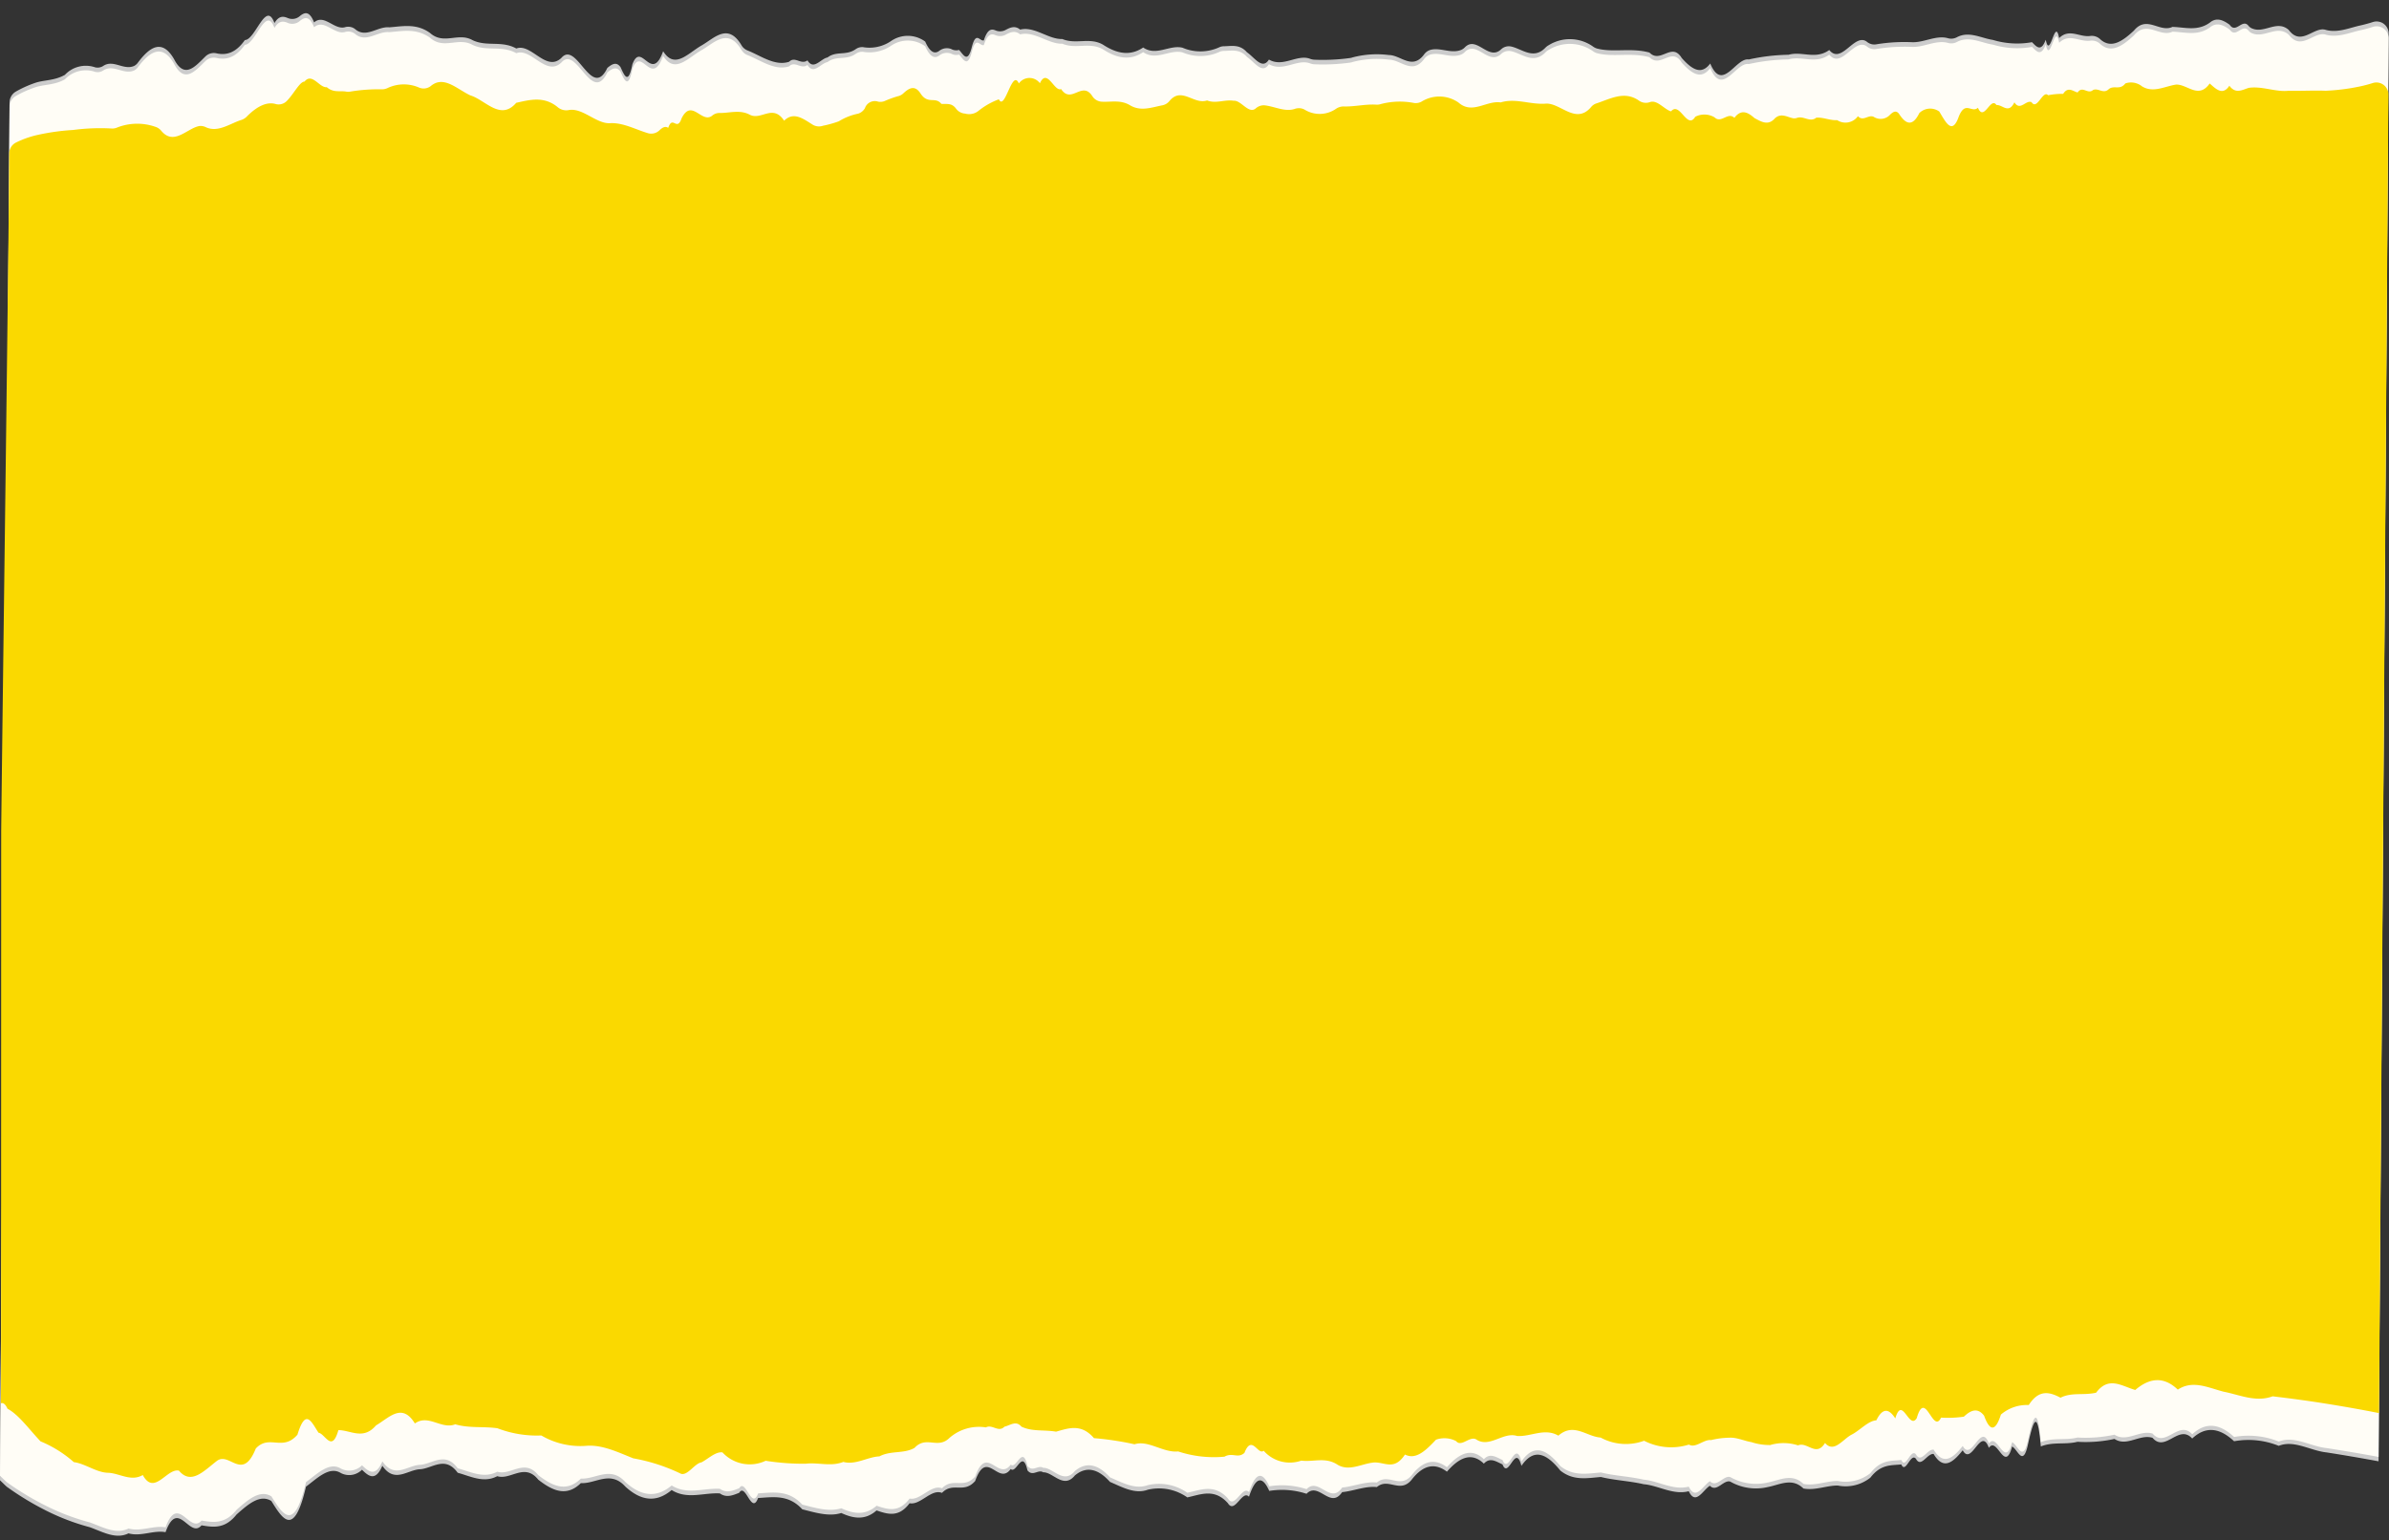
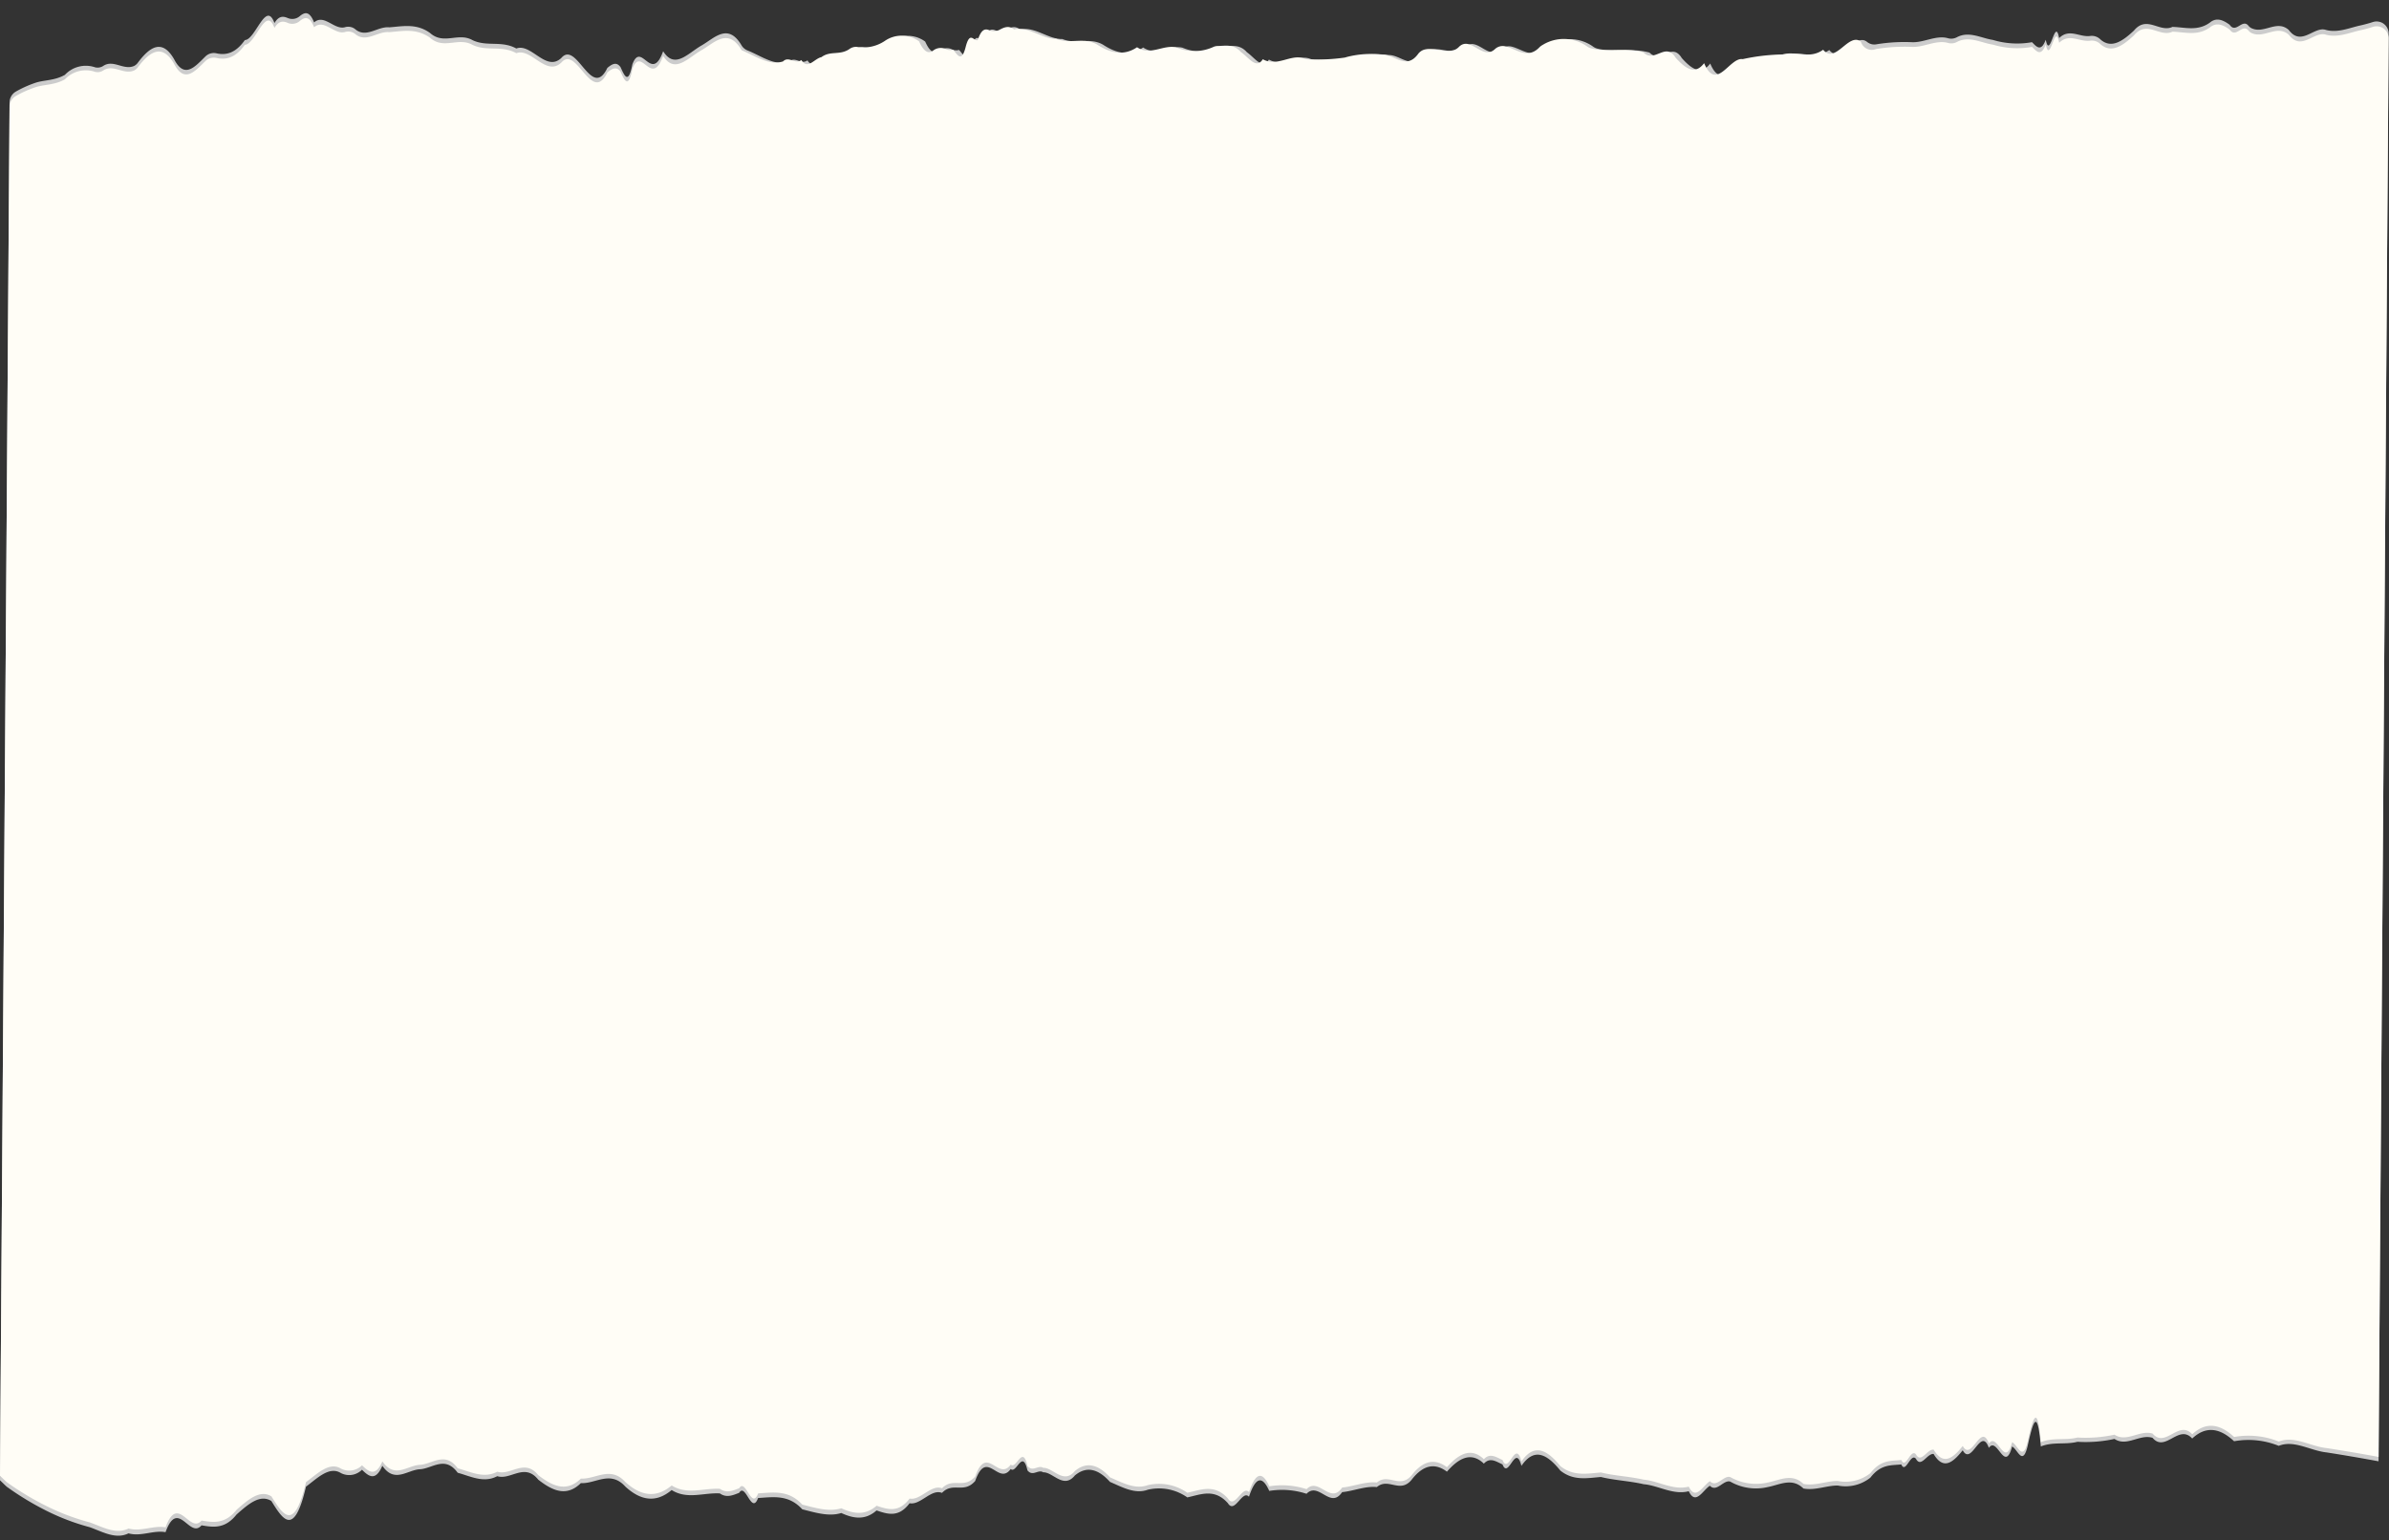
<svg xmlns="http://www.w3.org/2000/svg" height="198.1" preserveAspectRatio="xMidYMid meet" version="1.0" viewBox="0.0 -1.7 307.2 198.1" width="307.2" zoomAndPan="magnify">
  <rect x="0.0" y="-1.7" width="307.2" height="198.1" fill="#333333" stroke="none" />
  <g data-name="Layer 2">
    <g data-name="Layer 1">
      <g id="change1_1">
        <path d="M.865,189.528c-.31-.283-.583-.56-.865-.829L1.229,11.474a1.63,1.63,0,0,1,.822-1.402A14.509,14.509,0,0,1,4.418,8.996c1.202-.439,2.515-.275,3.928-1.067a3.679,3.679,0,0,1,3.849-.982,1.31,1.31,0,0,0,1.123-.195c1.3-.815,2.609.641,3.948.018a1.341,1.341,0,0,0,.478-.43c1.572-2.092,3.14-3.034,4.645-.425,1.34,2.612,2.707.935,4.03-.358a1.542,1.542,0,0,1,1.425-.398c1.251.281,2.471-.04,3.641-1.705,1.372-.032,2.702-5.2,3.807-2.19C35.863.313,36.432.371,37.007.621a1.468,1.468,0,0,0,1.521-.227c.626-.521,1.252-.754,1.861.791,1.288-1.135,2.583.984,3.952.62A1.433,1.433,0,0,1,45.67,2.05c1.407,1.208,2.887-.383,4.381-.234,1.708-.124,3.46-.546,5.232.714,1.775,1.596,3.617-.102,5.462.925,1.852.902,3.746.024,5.648,1.085,1.922-.73,3.822,3.083,5.796,1.207,1.983-2.292,3.871,5.511,5.911,1.288.599-.499,1.163-.83,1.692-.102.509,1.115,1.003,2.318,1.525-.361,1.163-3.083,2.432,2.549,3.957-1.683,1.458,2.33,3.107.347,4.857-.694,1.675-.92,3.455-3.084,5.243-.029a1.566,1.566,0,0,0,.786.637c1.725.698,3.496,2.034,5.312,1.441.769-.762,1.535.447,2.358-.181.804,1.326,1.676-.201,2.579-.371,1.181-.89,2.39-.174,3.66-1.092a1.425,1.425,0,0,1,.883-.24,4.923,4.923,0,0,0,3.63-.782,3.777,3.777,0,0,1,4.389.07c.631,1.424,1.231,1.616,1.804,1.196a1.577,1.577,0,0,1,1.538-.242,1.326,1.326,0,0,0,1.007.122c.557.558,1.089,1.823,1.646-.367.548-2.14,1.051-.666,1.547-.868.459-1.424.948-1.511,1.478-1.286a1.518,1.518,0,0,0,1.319-.051c.576-.311,1.202-.602,1.871-.044,1.849-.461,3.633,1.276,5.421,1.209,1.765.75,3.531-.273,5.251.74,1.721,1.123,3.435,1.51,5.149.353,1.688,1.161,3.393-.389,5.062.03a5.848,5.848,0,0,0,4.816-.101,1.565,1.565,0,0,1,.514-.091c1.013-.017,2.021-.283,2.954.778,1.016.706,1.968,2.288,2.823.937,1.831,1.047,3.601-.712,5.271-.109a1.825,1.825,0,0,0,.52.124,25.601,25.601,0,0,0,4.663-.218,1.446,1.446,0,0,0,.304-.077,12.261,12.261,0,0,1,4.682-.302c1.504,0,2.976,1.971,4.5-.064a1.545,1.545,0,0,1,.791-.591c1.329-.376,2.65.534,4.019-.018a1.625,1.625,0,0,0,.49-.365c1.504-1.442,2.996,1.802,4.6.316a1.452,1.452,0,0,1,1.247-.388c1.424.276,2.886,1.77,4.451.179a1.71,1.71,0,0,1,.428-.331,5.156,5.156,0,0,1,5.732.183,1.566,1.566,0,0,0,.491.241c2.106.55,4.356-.137,6.743.518,1.441,1.474,2.864-1.418,4.152.704,1.31,1.466,2.512,2.242,3.662.704,1.583,3.77,3.284-.804,4.956-.519a25.535,25.535,0,0,1,5.12-.606c1.73-.497,3.46.67,5.231-.612,1.58,1.947,3.247-2.291,4.851-1.05a1.456,1.456,0,0,0,1.166.324,22.117,22.117,0,0,1,4.569-.28c1.567.092,3.131-.94,4.673-.512a1.528,1.528,0,0,0,1.137-.115c1.57-.846,3.113.105,4.643.336a10.775,10.775,0,0,0,5.033.291c.59.604,1.163,1.296,1.763-.317.551,2.713,1.188-3.073,1.724-.213,1.323-1.296,2.656-.054,4.034-.275a1.559,1.559,0,0,1,1.266.443c1.407,1.254,2.863.231,4.321-1.133,1.668-2.014,3.303.313,4.952-.473,1.632.048,3.242.592,4.828-.566.85-.692,1.692-.317,2.528.295.787,1.174,1.605-.796,2.382.086a1.326,1.326,0,0,0,.335.309c1.651.897,3.309-1.122,4.882.271,1.632,2.19,3.272-.541,4.79,0,1.519.397,2.981-.257,4.326-.56a17.702,17.702,0,0,0,1.729-.467,1.548,1.548,0,0,1,1.994,1.528l-1.295,183.604c-2.312-.428-4.527-.803-6.664-1.138-2.138-.224-4.179-1.646-6.167-.849a10.416,10.416,0,0,0-5.745-.592c-1.83-1.711-3.623-2.001-5.386-.349-1.728-1.921-3.454,1.862-5.101-.092-1.653-.513-3.307,1.191-4.893.145a17.477,17.477,0,0,1-4.758.368c-1.58.401-3.13-.033-4.713.599-.458-5.33-1.06-2.921-1.701-.039-.646,2.658-1.285.388-1.99.046-.967,3.573-1.909-1.395-2.992.177-1.031-2.876-2.21,2.415-3.363.309-1.208,1.52-2.465,2.632-3.739.474-.836-.099-1.608,1.848-2.274.618-.683-.841-1.315,2.014-1.882.724-1.28.151-2.604-.079-3.978,1.705a5.12,5.12,0,0,1-4.191,1.013c-1.429-.013-2.901.665-4.411.382-1.483-1.435-3.027-.487-4.598-.185a6.647,6.647,0,0,1-4.806-.698c-.858-.302-1.759,1.442-2.634.526-.903.58-1.826,2.58-2.713.705-2.003.532-3.926-.75-5.8-.901-1.884-.434-3.71-.487-5.494-.929-1.785.145-3.531.52-5.217-.822-1.685-2.086-3.338-3.039-5.004-.612-.785-3.007-1.653,1.823-2.434-.185-.799-.348-1.6-.974-2.395-.098-1.608-1.546-3.188-.763-4.752,1.033-1.522-1.145-3.037-.915-4.55,1.053-1.512,1.803-2.963-.342-4.462.928-1.468-.157-2.961.506-4.464.652-1.522,2.263-3.012-1.402-4.578.211a10.166,10.166,0,0,0-4.793-.369c-.83-1.855-1.698-1.987-2.607.75-.875-.954-1.817,2.276-2.715.829-1.726-1.941-3.489-1.112-5.215-.744a6.314,6.314,0,0,0-5.082-.987c-1.676.606-3.293-.342-4.863-1.007-1.551-1.73-3.063-2.046-4.518-.822-1.464,1.783-2.807-.46-4.075-.414-.641-.428-1.327.605-2.016-.244-.66-2.836-1.413.506-2.153-.178-1.621,2.224-3.066-2.718-4.569,1.539-1.471,1.692-2.868.066-4.271,1.533-1.378-.56-2.775,1.612-4.165,1.33-1.406,1.875-2.803,1.414-4.248.928-1.464,1.29-2.967,1.053-4.534.329-1.592.493-3.255-.033-5.017-.474-1.756-1.914-3.649-1.578-5.681-1.454-.852,2.244-1.609-2.033-2.432-.671-.82.329-1.641.678-2.482.079-2.109-.118-4.198.822-6.204-.434-2.05,1.73-4.03,1.322-5.959-.448-1.922-2.132-3.845-.322-5.709-.447-1.877,1.849-3.704.948-5.485-.44-1.769-2.218-3.55.098-5.274-.448-1.743.929-3.425.007-5.085-.44-1.644-2.277-3.303-.493-4.918-.447-1.608.124-3.213,1.816-4.768-.449-.877,2.034-1.746,1.369-2.621.507a2.317,2.317,0,0,1-2.701.434c-1.49-.928-2.996.619-4.499,1.744-1.538,6.579-2.989,4.198-4.453,1.842-1.465-.901-2.951.388-4.46,1.724-1.512,1.908-3.008,1.658-4.521,1.408-1.538,1.816-3.012-3.566-4.626.881-1.548-.289-3.153.599-4.761.151-1.627.796-3.277-.17-4.969-.789a29.057,29.057,0,0,1-5.203-1.928A37.416,37.416,0,0,1,.865,189.528Z" fill="#ccc" />
      </g>
      <g id="change2_1">
-         <path d="M.865,188.941c-.31-.281-.583-.556-.865-.824L1.229,12.028a1.618,1.618,0,0,1,.822-1.393A14.553,14.553,0,0,1,4.418,9.566c1.202-.436,2.515-.273,3.928-1.06a3.695,3.695,0,0,1,3.849-.976,1.317,1.317,0,0,0,1.123-.194c1.3-.809,2.609.637,3.948.018a1.338,1.338,0,0,0,.478-.427c1.572-2.079,3.14-3.014,4.645-.422,1.34,2.595,2.707.929,4.03-.355a1.549,1.549,0,0,1,1.425-.395c1.251.279,2.471-.04,3.641-1.694,1.372-.032,2.702-5.167,3.807-2.176.572-.946,1.141-.888,1.715-.639a1.476,1.476,0,0,0,1.521-.226c.627-.517,1.252-.749,1.861.786,1.288-1.128,2.583.978,3.952.616a1.44,1.44,0,0,1,1.329.244c1.407,1.2,2.887-.381,4.381-.232,1.708-.124,3.46-.542,5.232.709,1.775,1.586,3.617-.102,5.462.919,1.852.897,3.746.024,5.648,1.078,1.922-.725,3.822,3.063,5.796,1.2,1.983-2.278,3.871,5.476,5.911,1.279.599-.496,1.163-.825,1.692-.102.509,1.108,1.003,2.304,1.525-.359,1.163-3.063,2.432,2.533,3.957-1.672,1.458,2.316,3.107.345,4.857-.69,1.675-.914,3.455-3.064,5.243-.028a1.564,1.564,0,0,0,.786.633c1.725.693,3.496,2.021,5.312,1.432.769-.757,1.535.444,2.358-.179.804,1.317,1.676-.199,2.579-.369,1.181-.884,2.39-.173,3.66-1.085a1.432,1.432,0,0,1,.883-.239,4.949,4.949,0,0,0,3.63-.777,3.797,3.797,0,0,1,4.389.07c.63,1.415,1.231,1.606,1.804,1.188a1.585,1.585,0,0,1,1.538-.241,1.334,1.334,0,0,0,1.007.121c.557.554,1.089,1.811,1.646-.365.548-2.126,1.051-.662,1.547-.863.459-1.415.948-1.501,1.478-1.278a1.527,1.527,0,0,0,1.319-.051c.576-.309,1.202-.599,1.871-.044,1.849-.458,3.633,1.267,5.421,1.202,1.765.745,3.531-.271,5.251.735,1.721,1.116,3.435,1.501,5.149.351,1.688,1.154,3.393-.387,5.062.03a5.883,5.883,0,0,0,4.816-.1,1.575,1.575,0,0,1,.514-.091c1.013-.017,2.021-.281,2.954.773,1.016.701,1.968,2.274,2.823.931,1.831,1.04,3.601-.707,5.271-.108a1.835,1.835,0,0,0,.52.123,25.764,25.764,0,0,0,4.663-.216,1.453,1.453,0,0,0,.304-.077,12.337,12.337,0,0,1,4.682-.3c1.504,0,2.976,1.958,4.5-.063a1.544,1.544,0,0,1,.791-.587c1.329-.374,2.65.53,4.019-.018a1.624,1.624,0,0,0,.49-.363c1.504-1.433,2.996,1.791,4.6.314a1.458,1.458,0,0,1,1.247-.385c1.424.275,2.886,1.758,4.451.178a1.708,1.708,0,0,1,.428-.329,5.183,5.183,0,0,1,5.732.182,1.57,1.57,0,0,0,.491.24c2.106.547,4.356-.136,6.743.514,1.441,1.465,2.864-1.409,4.152.7,1.31,1.457,2.512,2.228,3.662.699,1.583,3.746,3.284-.799,4.956-.516a25.692,25.692,0,0,1,5.12-.602c1.73-.494,3.46.666,5.231-.608,1.58,1.934,3.247-2.276,4.851-1.044A1.463,1.463,0,0,0,241.245,4.607a22.257,22.257,0,0,1,4.569-.278c1.567.092,3.131-.934,4.673-.508a1.536,1.536,0,0,0,1.137-.114c1.57-.841,3.113.105,4.643.334a10.842,10.842,0,0,0,5.033.289c.59.6,1.163,1.287,1.763-.315.551,2.696,1.188-3.053,1.724-.211,1.323-1.287,2.656-.053,4.034-.273a1.565,1.565,0,0,1,1.266.44c1.407,1.246,2.863.23,4.321-1.126,1.668-2.001,3.303.311,4.952-.47,1.632.048,3.242.588,4.828-.562.85-.687,1.692-.315,2.528.293.787,1.167,1.605-.791,2.382.086a1.323,1.323,0,0,0,.335.307c1.651.892,3.309-1.114,4.883.269,1.632,2.176,3.272-.538,4.79,0,1.519.395,2.981-.255,4.326-.556a17.798,17.798,0,0,0,1.729-.464,1.546,1.546,0,0,1,1.994,1.518l-1.295,182.428c-2.312-.425-4.527-.798-6.664-1.131-2.138-.222-4.179-1.635-6.167-.844a10.478,10.478,0,0,0-5.745-.588c-1.83-1.7-3.623-1.988-5.386-.347-1.728-1.909-3.454,1.85-5.101-.092-1.653-.51-3.307,1.184-4.893.144a17.587,17.587,0,0,1-4.758.366c-1.58.399-3.13-.033-4.713.595-.458-5.296-1.06-2.902-1.701-.039-.646,2.641-1.285.386-1.99.046-.967,3.55-1.909-1.386-2.992.176-1.031-2.857-2.21,2.399-3.363.307-1.208,1.511-2.465,2.615-3.739.471-.836-.099-1.608,1.836-2.274.614-.683-.836-1.315,2.001-1.882.719-1.28.15-2.604-.079-3.978,1.694a5.145,5.145,0,0,1-4.191,1.006c-1.429-.013-2.901.661-4.411.38-1.483-1.426-3.027-.484-4.598-.183a6.685,6.685,0,0,1-4.806-.693c-.858-.3-1.759,1.433-2.634.523-.903.576-1.826,2.564-2.713.7-2.003.529-3.926-.745-5.8-.896-1.884-.431-3.71-.484-5.494-.923-1.785.144-3.531.517-5.217-.817-1.685-2.072-3.338-3.02-5.004-.608-.785-2.988-1.653,1.811-2.434-.183-.799-.346-1.6-.968-2.395-.098-1.608-1.536-3.188-.758-4.752,1.026-1.522-1.138-3.037-.909-4.55,1.046-1.512,1.792-2.963-.34-4.462.922-1.468-.156-2.961.503-4.464.648-1.522,2.249-3.012-1.393-4.578.209a10.229,10.229,0,0,0-4.793-.367c-.83-1.843-1.698-1.974-2.607.745-.875-.948-1.817,2.262-2.715.824-1.726-1.929-3.489-1.105-5.215-.739a6.347,6.347,0,0,0-5.082-.98c-1.676.602-3.293-.34-4.863-1-1.551-1.719-3.063-2.033-4.518-.817-1.464,1.772-2.807-.457-4.075-.411-.641-.425-1.327.601-2.016-.242-.66-2.818-1.413.503-2.153-.176-1.621,2.21-3.066-2.7-4.569,1.529-1.471,1.681-2.868.066-4.271,1.523-1.378-.556-2.775,1.602-4.165,1.321-1.406,1.863-2.803,1.405-4.248.922-1.464,1.281-2.967,1.046-4.534.327-1.592.49-3.255-.033-5.017-.471-1.756-1.902-3.649-1.568-5.681-1.445-.852,2.23-1.609-2.02-2.432-.667-.82.327-1.641.674-2.482.079-2.109-.118-4.198.817-6.204-.431-2.05,1.719-4.03,1.313-5.959-.445-1.922-2.118-3.845-.32-5.709-.444-1.877,1.837-3.704.942-5.485-.437-1.769-2.204-3.55.098-5.274-.445-1.743.923-3.425.007-5.085-.437-1.644-2.263-3.303-.49-4.918-.444-1.608.124-3.213,1.804-4.768-.446-.877,2.021-1.746,1.36-2.621.504a2.328,2.328,0,0,1-2.701.431c-1.49-.922-2.996.615-4.499,1.733-1.538,6.537-2.989,4.171-4.453,1.83-1.465-.896-2.951.386-4.46,1.713-1.512,1.896-3.008,1.647-4.521,1.399-1.538,1.804-3.012-3.543-4.626.876-1.548-.287-3.153.595-4.761.15-1.627.791-3.277-.169-4.969-.784a29.178,29.178,0,0,1-5.203-1.916A37.468,37.468,0,0,1,.865,188.941Z" fill="#fffdf6" />
+         <path d="M.865,188.941c-.31-.281-.583-.556-.865-.824L1.229,12.028a1.618,1.618,0,0,1,.822-1.393A14.553,14.553,0,0,1,4.418,9.566c1.202-.436,2.515-.273,3.928-1.06a3.695,3.695,0,0,1,3.849-.976,1.317,1.317,0,0,0,1.123-.194c1.3-.809,2.609.637,3.948.018a1.338,1.338,0,0,0,.478-.427c1.572-2.079,3.14-3.014,4.645-.422,1.34,2.595,2.707.929,4.03-.355a1.549,1.549,0,0,1,1.425-.395c1.251.279,2.471-.04,3.641-1.694,1.372-.032,2.702-5.167,3.807-2.176.572-.946,1.141-.888,1.715-.639a1.476,1.476,0,0,0,1.521-.226c.627-.517,1.252-.749,1.861.786,1.288-1.128,2.583.978,3.952.616a1.44,1.44,0,0,1,1.329.244c1.407,1.2,2.887-.381,4.381-.232,1.708-.124,3.46-.542,5.232.709,1.775,1.586,3.617-.102,5.462.919,1.852.897,3.746.024,5.648,1.078,1.922-.725,3.822,3.063,5.796,1.2,1.983-2.278,3.871,5.476,5.911,1.279.599-.496,1.163-.825,1.692-.102.509,1.108,1.003,2.304,1.525-.359,1.163-3.063,2.432,2.533,3.957-1.672,1.458,2.316,3.107.345,4.857-.69,1.675-.914,3.455-3.064,5.243-.028c1.725.693,3.496,2.021,5.312,1.432.769-.757,1.535.444,2.358-.179.804,1.317,1.676-.199,2.579-.369,1.181-.884,2.39-.173,3.66-1.085a1.432,1.432,0,0,1,.883-.239,4.949,4.949,0,0,0,3.63-.777,3.797,3.797,0,0,1,4.389.07c.63,1.415,1.231,1.606,1.804,1.188a1.585,1.585,0,0,1,1.538-.241,1.334,1.334,0,0,0,1.007.121c.557.554,1.089,1.811,1.646-.365.548-2.126,1.051-.662,1.547-.863.459-1.415.948-1.501,1.478-1.278a1.527,1.527,0,0,0,1.319-.051c.576-.309,1.202-.599,1.871-.044,1.849-.458,3.633,1.267,5.421,1.202,1.765.745,3.531-.271,5.251.735,1.721,1.116,3.435,1.501,5.149.351,1.688,1.154,3.393-.387,5.062.03a5.883,5.883,0,0,0,4.816-.1,1.575,1.575,0,0,1,.514-.091c1.013-.017,2.021-.281,2.954.773,1.016.701,1.968,2.274,2.823.931,1.831,1.04,3.601-.707,5.271-.108a1.835,1.835,0,0,0,.52.123,25.764,25.764,0,0,0,4.663-.216,1.453,1.453,0,0,0,.304-.077,12.337,12.337,0,0,1,4.682-.3c1.504,0,2.976,1.958,4.5-.063a1.544,1.544,0,0,1,.791-.587c1.329-.374,2.65.53,4.019-.018a1.624,1.624,0,0,0,.49-.363c1.504-1.433,2.996,1.791,4.6.314a1.458,1.458,0,0,1,1.247-.385c1.424.275,2.886,1.758,4.451.178a1.708,1.708,0,0,1,.428-.329,5.183,5.183,0,0,1,5.732.182,1.57,1.57,0,0,0,.491.24c2.106.547,4.356-.136,6.743.514,1.441,1.465,2.864-1.409,4.152.7,1.31,1.457,2.512,2.228,3.662.699,1.583,3.746,3.284-.799,4.956-.516a25.692,25.692,0,0,1,5.12-.602c1.73-.494,3.46.666,5.231-.608,1.58,1.934,3.247-2.276,4.851-1.044A1.463,1.463,0,0,0,241.245,4.607a22.257,22.257,0,0,1,4.569-.278c1.567.092,3.131-.934,4.673-.508a1.536,1.536,0,0,0,1.137-.114c1.57-.841,3.113.105,4.643.334a10.842,10.842,0,0,0,5.033.289c.59.6,1.163,1.287,1.763-.315.551,2.696,1.188-3.053,1.724-.211,1.323-1.287,2.656-.053,4.034-.273a1.565,1.565,0,0,1,1.266.44c1.407,1.246,2.863.23,4.321-1.126,1.668-2.001,3.303.311,4.952-.47,1.632.048,3.242.588,4.828-.562.85-.687,1.692-.315,2.528.293.787,1.167,1.605-.791,2.382.086a1.323,1.323,0,0,0,.335.307c1.651.892,3.309-1.114,4.883.269,1.632,2.176,3.272-.538,4.79,0,1.519.395,2.981-.255,4.326-.556a17.798,17.798,0,0,0,1.729-.464,1.546,1.546,0,0,1,1.994,1.518l-1.295,182.428c-2.312-.425-4.527-.798-6.664-1.131-2.138-.222-4.179-1.635-6.167-.844a10.478,10.478,0,0,0-5.745-.588c-1.83-1.7-3.623-1.988-5.386-.347-1.728-1.909-3.454,1.85-5.101-.092-1.653-.51-3.307,1.184-4.893.144a17.587,17.587,0,0,1-4.758.366c-1.58.399-3.13-.033-4.713.595-.458-5.296-1.06-2.902-1.701-.039-.646,2.641-1.285.386-1.99.046-.967,3.55-1.909-1.386-2.992.176-1.031-2.857-2.21,2.399-3.363.307-1.208,1.511-2.465,2.615-3.739.471-.836-.099-1.608,1.836-2.274.614-.683-.836-1.315,2.001-1.882.719-1.28.15-2.604-.079-3.978,1.694a5.145,5.145,0,0,1-4.191,1.006c-1.429-.013-2.901.661-4.411.38-1.483-1.426-3.027-.484-4.598-.183a6.685,6.685,0,0,1-4.806-.693c-.858-.3-1.759,1.433-2.634.523-.903.576-1.826,2.564-2.713.7-2.003.529-3.926-.745-5.8-.896-1.884-.431-3.71-.484-5.494-.923-1.785.144-3.531.517-5.217-.817-1.685-2.072-3.338-3.02-5.004-.608-.785-2.988-1.653,1.811-2.434-.183-.799-.346-1.6-.968-2.395-.098-1.608-1.536-3.188-.758-4.752,1.026-1.522-1.138-3.037-.909-4.55,1.046-1.512,1.792-2.963-.34-4.462.922-1.468-.156-2.961.503-4.464.648-1.522,2.249-3.012-1.393-4.578.209a10.229,10.229,0,0,0-4.793-.367c-.83-1.843-1.698-1.974-2.607.745-.875-.948-1.817,2.262-2.715.824-1.726-1.929-3.489-1.105-5.215-.739a6.347,6.347,0,0,0-5.082-.98c-1.676.602-3.293-.34-4.863-1-1.551-1.719-3.063-2.033-4.518-.817-1.464,1.772-2.807-.457-4.075-.411-.641-.425-1.327.601-2.016-.242-.66-2.818-1.413.503-2.153-.176-1.621,2.21-3.066-2.7-4.569,1.529-1.471,1.681-2.868.066-4.271,1.523-1.378-.556-2.775,1.602-4.165,1.321-1.406,1.863-2.803,1.405-4.248.922-1.464,1.281-2.967,1.046-4.534.327-1.592.49-3.255-.033-5.017-.471-1.756-1.902-3.649-1.568-5.681-1.445-.852,2.23-1.609-2.02-2.432-.667-.82.327-1.641.674-2.482.079-2.109-.118-4.198.817-6.204-.431-2.05,1.719-4.03,1.313-5.959-.445-1.922-2.118-3.845-.32-5.709-.444-1.877,1.837-3.704.942-5.485-.437-1.769-2.204-3.55.098-5.274-.445-1.743.923-3.425.007-5.085-.437-1.644-2.263-3.303-.49-4.918-.444-1.608.124-3.213,1.804-4.768-.446-.877,2.021-1.746,1.36-2.621.504a2.328,2.328,0,0,1-2.701.431c-1.49-.922-2.996.615-4.499,1.733-1.538,6.537-2.989,4.171-4.453,1.83-1.465-.896-2.951.386-4.46,1.713-1.512,1.896-3.008,1.647-4.521,1.399-1.538,1.804-3.012-3.543-4.626.876-1.548-.287-3.153.595-4.761.15-1.627.791-3.277-.169-4.969-.784a29.178,29.178,0,0,1-5.203-1.916A37.468,37.468,0,0,1,.865,188.941Z" fill="#fffdf6" />
      </g>
      <g id="change3_1">
-         <path d="M.967,179.499c-.314-.679-.599-.794-.865-.705,0-.128.009-.525.013-.589.006-.698.01-.936.016-1.711.013-1.108.019-70.185.022-71.249C.365,86.058,1.122,30.288,1.19,18.026a1.563,1.563,0,0,1,.847-1.381,12.302,12.302,0,0,1,2.707-.97,28.812,28.812,0,0,1,4.652-.656,26.717,26.717,0,0,1,5.046-.186,1.556,1.556,0,0,0,.617-.127,7.042,7.042,0,0,1,4.897-.102,1.573,1.573,0,0,1,.759.495c1.624,1.987,3.287-.254,4.88-.582a1.486,1.486,0,0,1,.898.157c1.558.697,3.083-.482,4.505-.933a1.726,1.726,0,0,0,.712-.423c1.376-1.397,2.647-1.968,3.772-1.627a1.46,1.46,0,0,0,1.433-.441c.87-.89,1.633-2.451,2.241-2.455.983-1.205,1.932.836,2.864.717.848.738,1.675.439,2.458.565a1.546,1.546,0,0,0,.519.012,22.155,22.155,0,0,1,4.131-.301,1.65,1.65,0,0,0,.748-.183,4.906,4.906,0,0,1,4.028-.035,1.496,1.496,0,0,0,1.485-.199c1.671-1.415,3.362.39,5.095,1.2,1.935.582,3.873,3.318,5.898.953,1.756-.391,3.537-.876,5.289.524a1.71,1.71,0,0,0,1.399.422c1.793-.389,3.558,1.733,5.321,1.679,1.673-.121,3.323.806,4.945,1.287a1.522,1.522,0,0,0,1.477-.389c.372-.354.745-.559,1.114-.299.577-1.705,1.112.555,1.73-1.25,1.298-2.573,2.572.736,3.911-.314a1.422,1.422,0,0,1,.905-.352c1.288.035,2.588-.459,3.893.198,1.474.848,3.002-1.433,4.463.795,1.247-1.22,2.472-.231,3.684.519a1.574,1.574,0,0,0,1.328.126,13.59,13.59,0,0,0,2.023-.566,7.508,7.508,0,0,1,2.479-.982,1.547,1.547,0,0,0,.883-.72,1.339,1.339,0,0,1,1.701-.824,1.493,1.493,0,0,0,.81-.072,13.715,13.715,0,0,1,1.692-.62,1.498,1.498,0,0,0,.69-.341c.755-.714,1.518-1.172,2.268.003.958,1.435,1.852.322,2.663,1.312.676.066,1.306-.175,1.893.626a1.566,1.566,0,0,0,1.162.625,1.922,1.922,0,0,0,1.789-.41,9.394,9.394,0,0,1,2.55-1.428c.775,1.603,1.701-4.02,2.569-2.035a1.669,1.669,0,0,1,2.708-.029c.936-2.025,1.849,1.141,2.727.746,1.309,1.993,2.686-1.105,4.002.893a1.536,1.536,0,0,0,1.119.725c1.197.103,2.441-.283,3.69.437,1.388.863,2.763.319,4.188.04a1.565,1.565,0,0,0,.923-.541c1.553-1.92,3.164.502,4.847-.089,1.138.451,2.287-.146,3.399.041.968-.111,1.924,1.738,2.84,1a1.568,1.568,0,0,1,1.112-.417c1.316.126,2.614.881,3.906.471a1.556,1.556,0,0,1,1.251.067,3.688,3.688,0,0,0,4.104-.109,1.727,1.727,0,0,1,.988-.28c1.399.04,2.775-.321,4.155-.231a1.567,1.567,0,0,0,.603-.081,9.609,9.609,0,0,1,4.301-.126,1.59,1.59,0,0,0,.898-.169,4.313,4.313,0,0,1,4.765.099c1.798,1.58,3.566-.279,5.431-.012,1.919-.58,3.765.291,5.748.162,1.904-.183,3.901,2.774,5.888.427a1.457,1.457,0,0,1,.665-.457c1.758-.565,3.617-1.692,5.505-.345a1.533,1.533,0,0,0,1.405.169c.939-.312,1.827.948,2.699,1.196,1.128-1.346,2.061,2.441,3.111.695a2.552,2.552,0,0,1,2.483.076c.871.84,1.704-.756,2.55.064.881-1.178,1.749-.717,2.588.033.827.432,1.75,1.051,2.634.012.829-.729,1.599-.109,2.392.018a1.153,1.153,0,0,0,.492-.076c.86-.245,1.624.637,2.429-.012.896-.066,1.791.385,2.682.32a1.958,1.958,0,0,0,2.669-.512c.678.752,1.365-.271,2.053.1a1.638,1.638,0,0,0,1.993-.197c.421-.434.841-.739,1.247-.192.861,1.336,1.724,1.68,2.602-.109a1.989,1.989,0,0,1,2.569-.195c.833,1.379,1.649,3.086,2.506.639.849-2.096,1.643-.398,2.463-1.129.782,1.869,1.615-1.49,2.384-.346.782-.07,1.539,1.201,2.304-.35.74,1.184,1.493-.367,2.211-.016.708,1.096,1.444-1.617,2.121-.896a8.993,8.993,0,0,1,1.935-.176c.629-.984,1.244-.344,1.858-.18.65-.926,1.298.291,1.983-.315.68-.324,1.346.586,2.054-.141.698-.504,1.391.201,2.108-.709a2.249,2.249,0,0,1,2.143.379c1.432.877,2.896,0,4.36-.228,1.458-.08,2.887,1.92,4.338-.143.837.736,1.673,1.588,2.531.287.833,1.125,1.682.504,2.519.27,1.735-.24,3.431.564,5.084.379,1.635.037,3.219-.06,4.721-.003q.067.003.133-.001a26.852,26.852,0,0,0,4.272-.541,17.813,17.813,0,0,0,1.725-.451,1.539,1.539,0,0,1,1.993,1.488l-1.202,169.592c-2.398-.475-4.74-.884-7.027-1.249-2.269-.359-4.493-.654-6.652-.91-2.175.808-4.264-.205-6.292-.59-2.028-.525-3.985-1.538-5.904-.269-1.868-1.788-3.704-1.468-5.473.044-1.739-.499-3.412-1.819-5.03.347-1.611.378-3.126-.084-4.578.646-1.429-.756-2.784-1.082-4.085.942a5.142,5.142,0,0,0-3.582,1.23c-.669,2.108-1.39,2.281-2.159.147-.781-1.025-1.65-.795-2.602.121a14.275,14.275,0,0,1-2.938.122c-1.042,2.217-2.022-3.774-3.121.065-.993,1.621-1.855-3.024-2.762.038-.843-1.333-1.657-1.346-2.438.25-1.054.045-2.144,1.339-3.239,1.871-1.099.608-2.236,2.364-3.354,1.038-1.156,1.864-2.287-.212-3.473.308a6.07,6.07,0,0,0-3.575-.045,7.495,7.495,0,0,1-2.42-.372c-.812-.134-1.624-.506-2.478-.57a10.723,10.723,0,0,0-2.725.308c-.916-.121-1.973,1.09-2.832.577a7.62,7.62,0,0,1-5.764-.493,6.773,6.773,0,0,1-5.59-.41c-1.83-.128-3.461-1.968-5.438-.244-1.766-1.038-3.56.167-5.311.039-1.788-.57-3.534,1.589-5.242.448-.846-.5-1.903,1.045-2.595.212a3.237,3.237,0,0,0-2.586-.18c-1.391,1.48-2.608,2.607-3.99,1.909-1.474,2.243-2.739.795-4.226,1.051-1.435.192-3.012,1.128-4.444.257-1.557-1.025-3.072-.327-4.658-.525a4.467,4.467,0,0,1-4.838-1.269c-.746.621-1.522-2.166-2.477.275-.856.763-1.516-.102-2.569.486a14.661,14.661,0,0,1-5.949-.673c-1.933.199-3.826-1.492-5.617-.922a38.963,38.963,0,0,0-5.21-.789c-1.672-1.935-3.316-1.256-4.879-.832-1.563-.27-3.053.019-4.453-.647-.692-.833-1.423-.173-2.182.006-.775.788-1.551-.346-2.387.09a5.767,5.767,0,0,0-4.675,1.346c-1.538,1.525-2.97-.353-4.514,1.301-1.416.782-3.015.302-4.504,1.083-1.516.064-3.063,1.141-4.636.711-1.625.635-3.188.039-4.838.232a31.023,31.023,0,0,1-5.155-.379,4.77,4.77,0,0,1-5.549-1.076c-.878-.128-1.827.827-2.704,1.281-.878.129-1.794,1.775-2.65,1.461a23.356,23.356,0,0,0-6.119-1.98c-2.022-.808-3.957-1.749-5.972-1.615a9.917,9.917,0,0,1-5.85-1.326,14.132,14.132,0,0,1-5.652-.929c-1.836-.257-3.643.018-5.415-.507-1.794.699-3.438-1.346-5.193-.108-1.653-2.704-3.278-.763-5.002.255-1.641,1.923-3.246.603-4.832.603-.846,2.961-1.688.468-2.557.333-.948-1.461-1.653-3.19-2.71.257-1.922,2.204-3.618-.097-5.354,1.774-1.762,4.37-3.397.282-5.056,1.635-1.656,1.287-3.274,3.075-4.828,1.211-1.567-.34-3.162,3.293-4.649.564-1.531.897-3.018-.25-4.489-.288-1.48-.039-2.928-1.186-4.379-1.371a15.27,15.27,0,0,0-4.281-2.673C3.79,182.198,2.384,180.237.967,179.499Z" fill="#fad900" />
-       </g>
+         </g>
    </g>
  </g>
</svg>